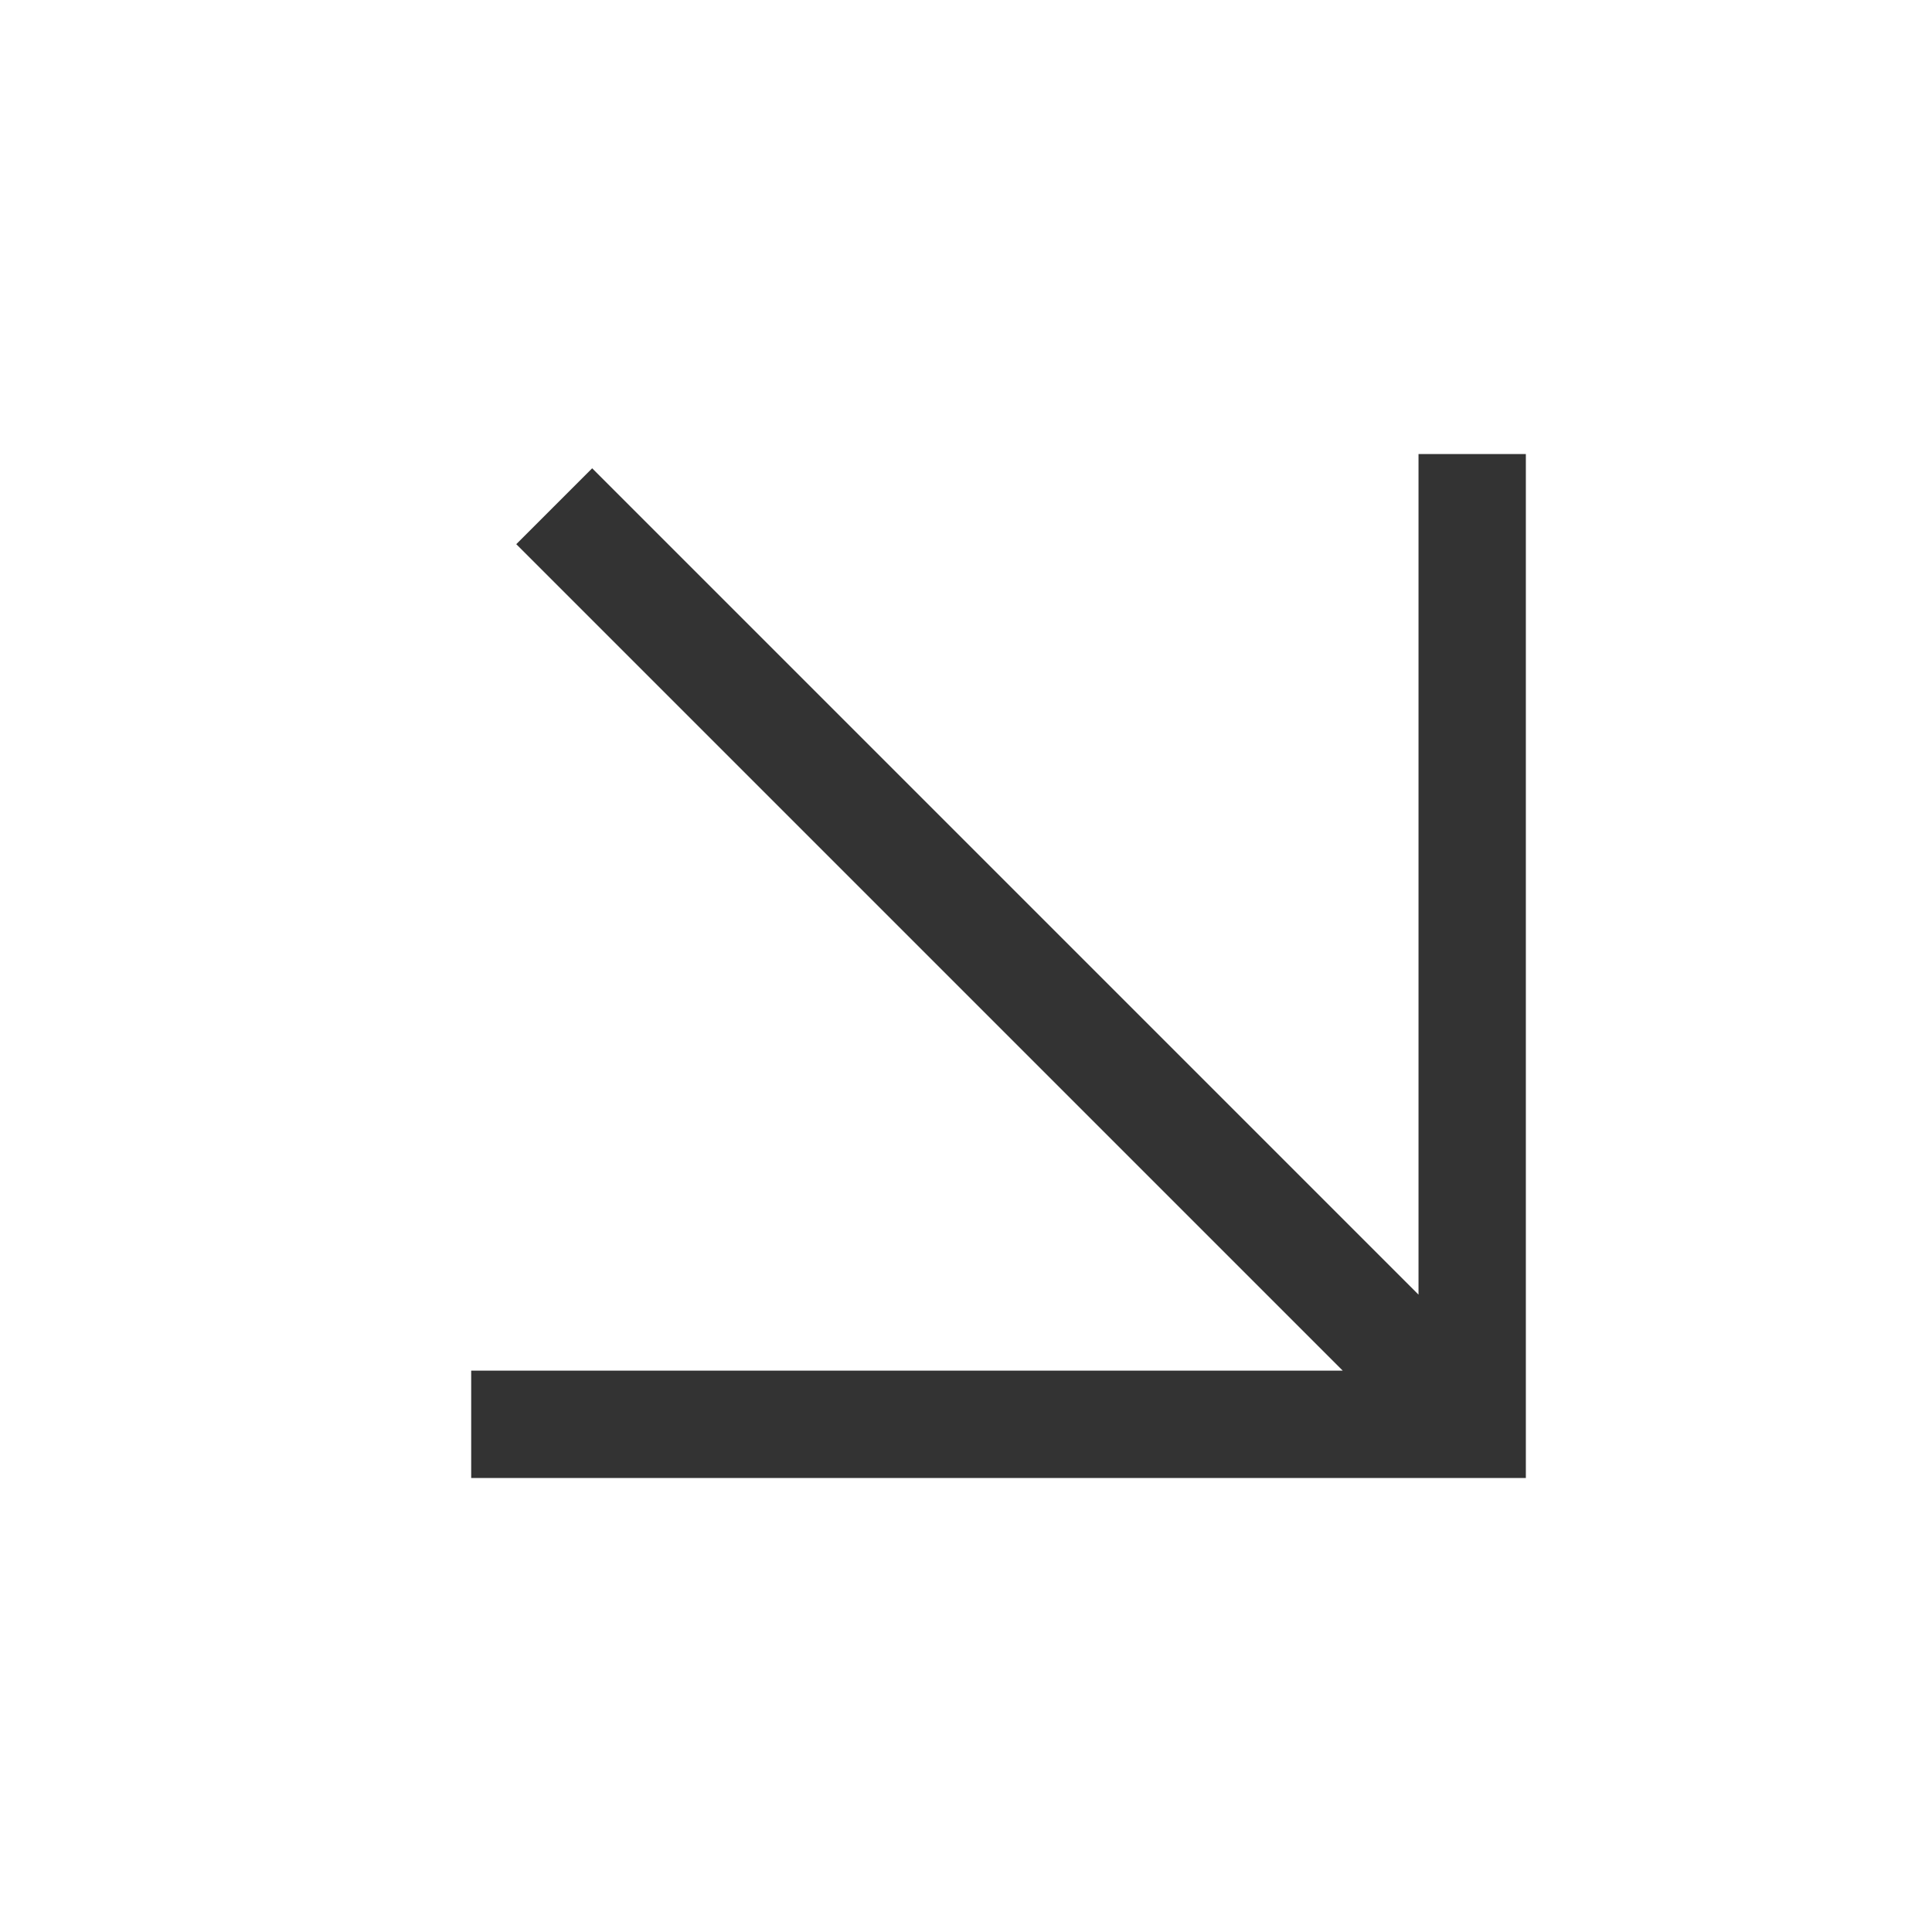
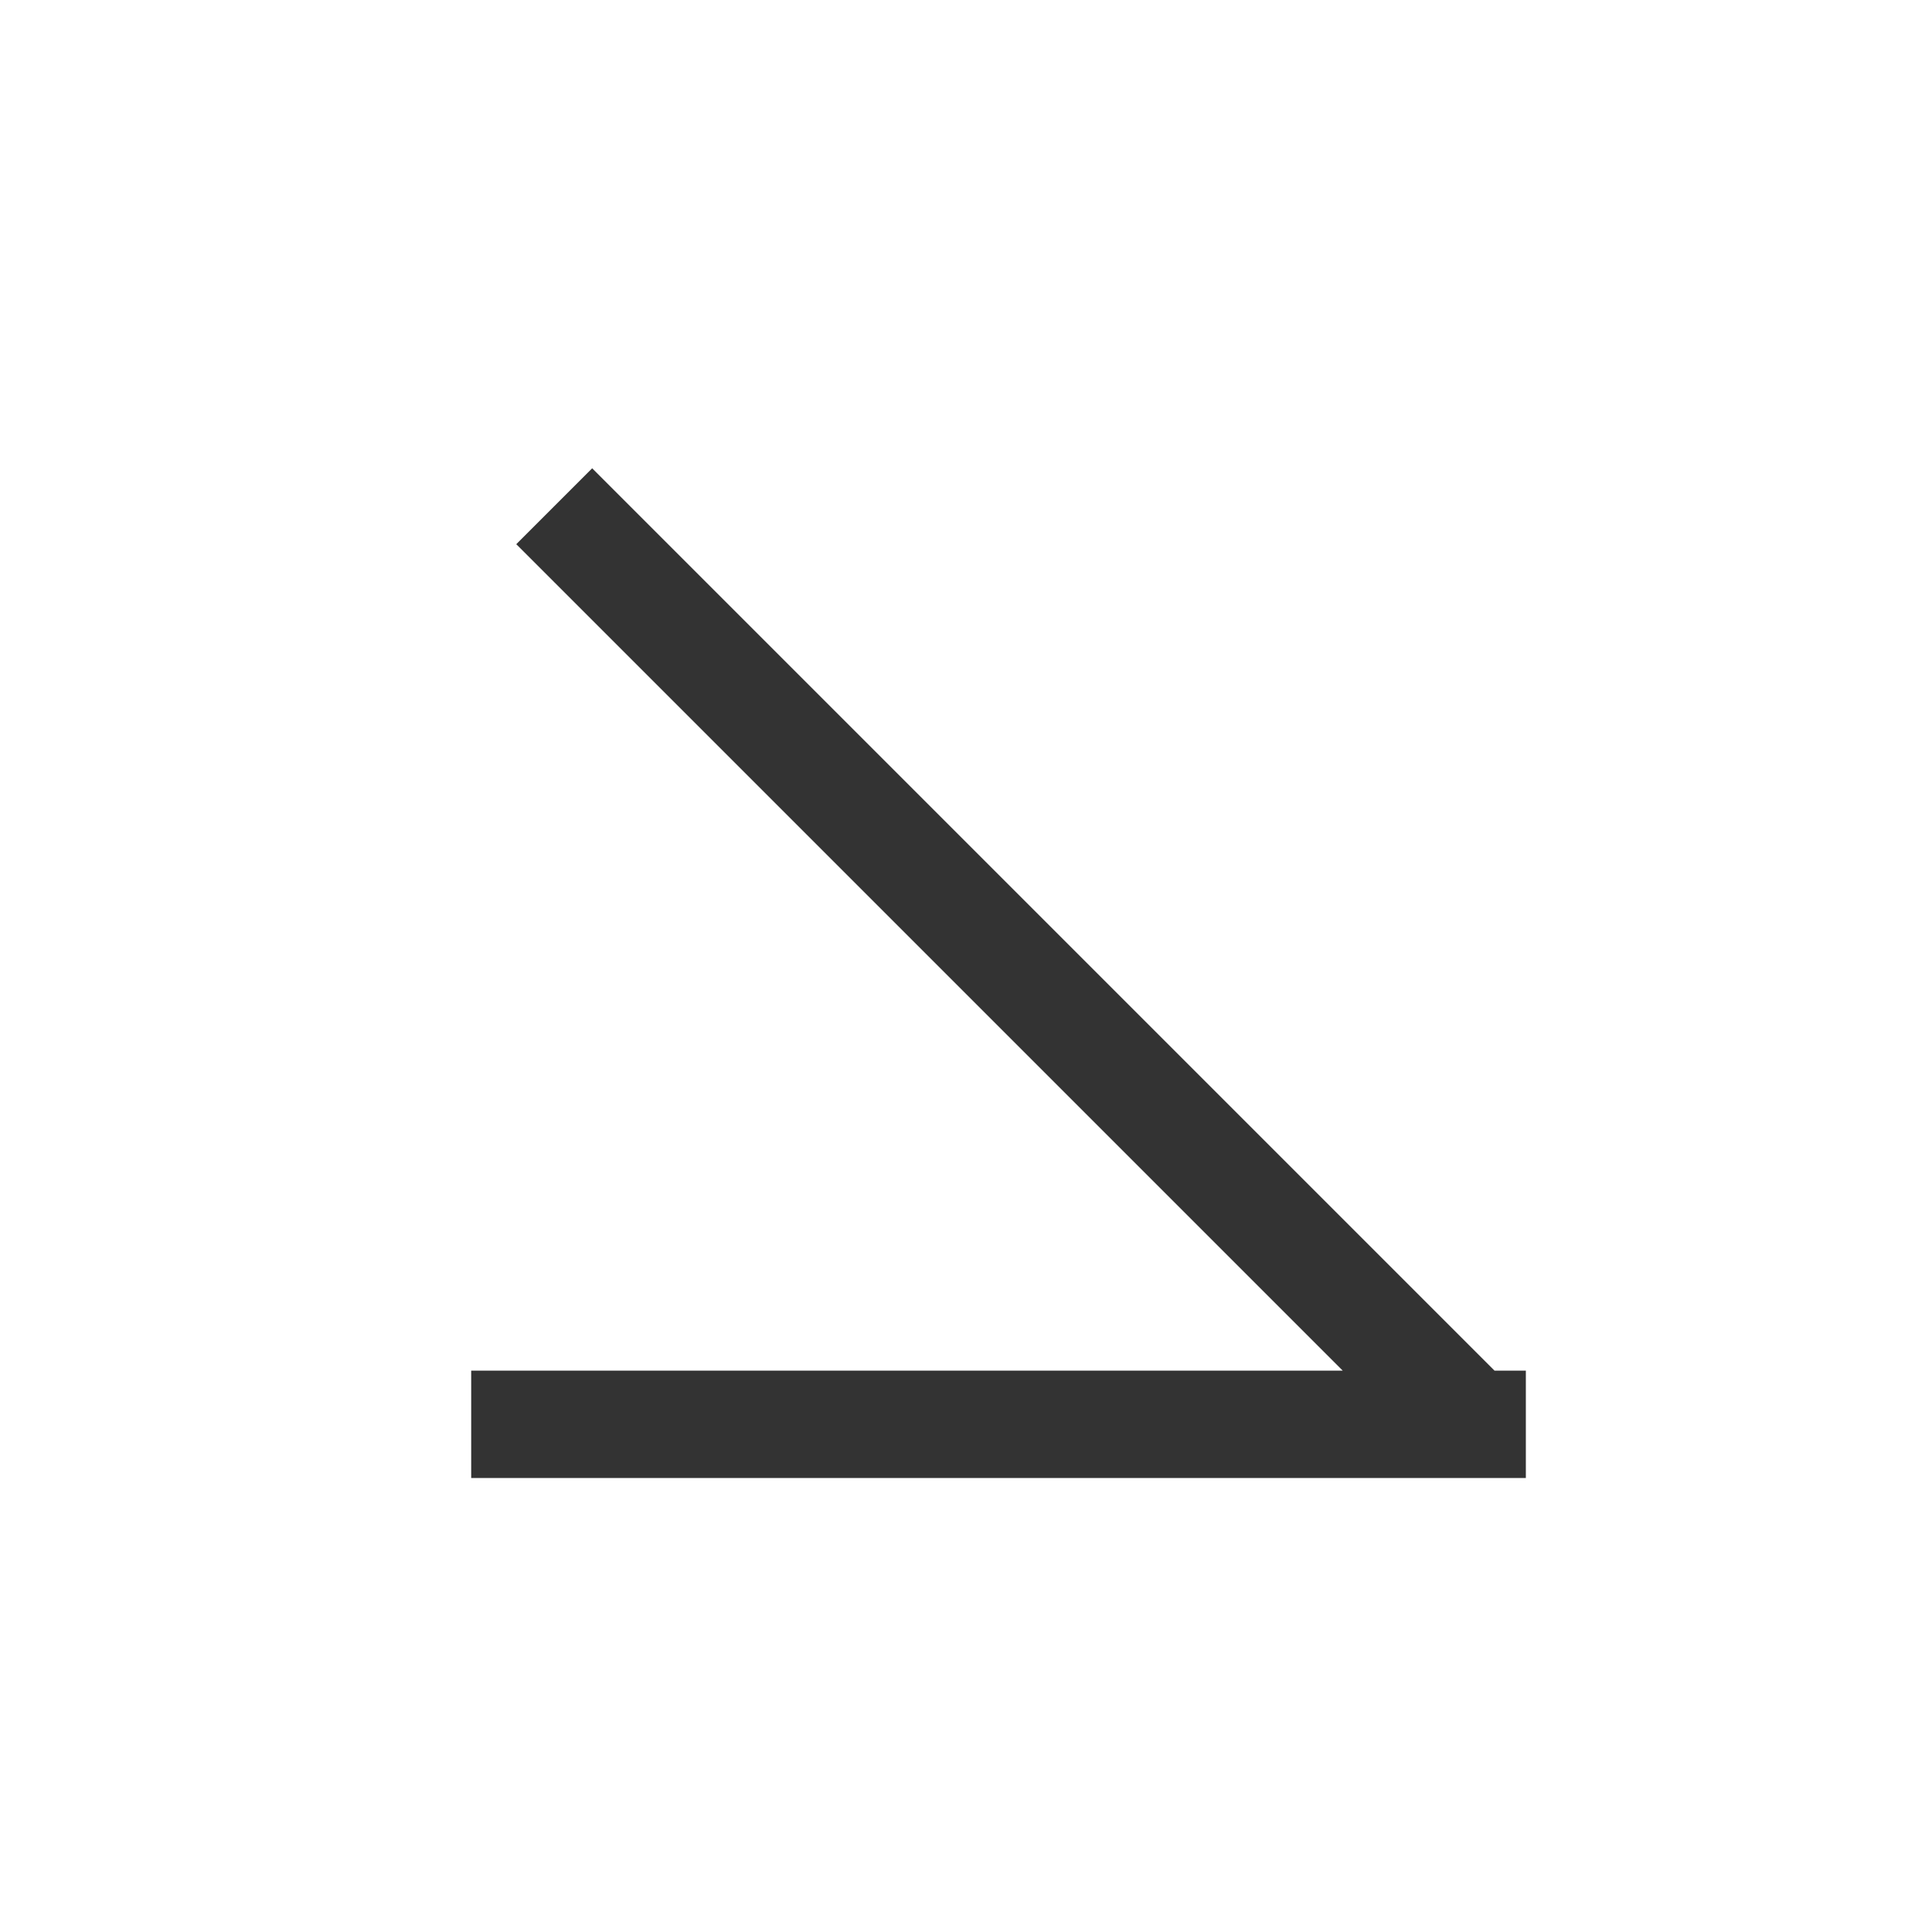
<svg xmlns="http://www.w3.org/2000/svg" width="18" height="18" viewBox="0 0 18 18" fill="none">
-   <path d="M4.89 13.27L13.716 13.27L13.716 4.73M13.341 12.894L5.517 5.07" stroke="#333333" stroke-miterlimit="10" stroke-linecap="square" />
+   <path d="M4.89 13.27L13.716 13.27M13.341 12.894L5.517 5.07" stroke="#333333" stroke-miterlimit="10" stroke-linecap="square" />
</svg>